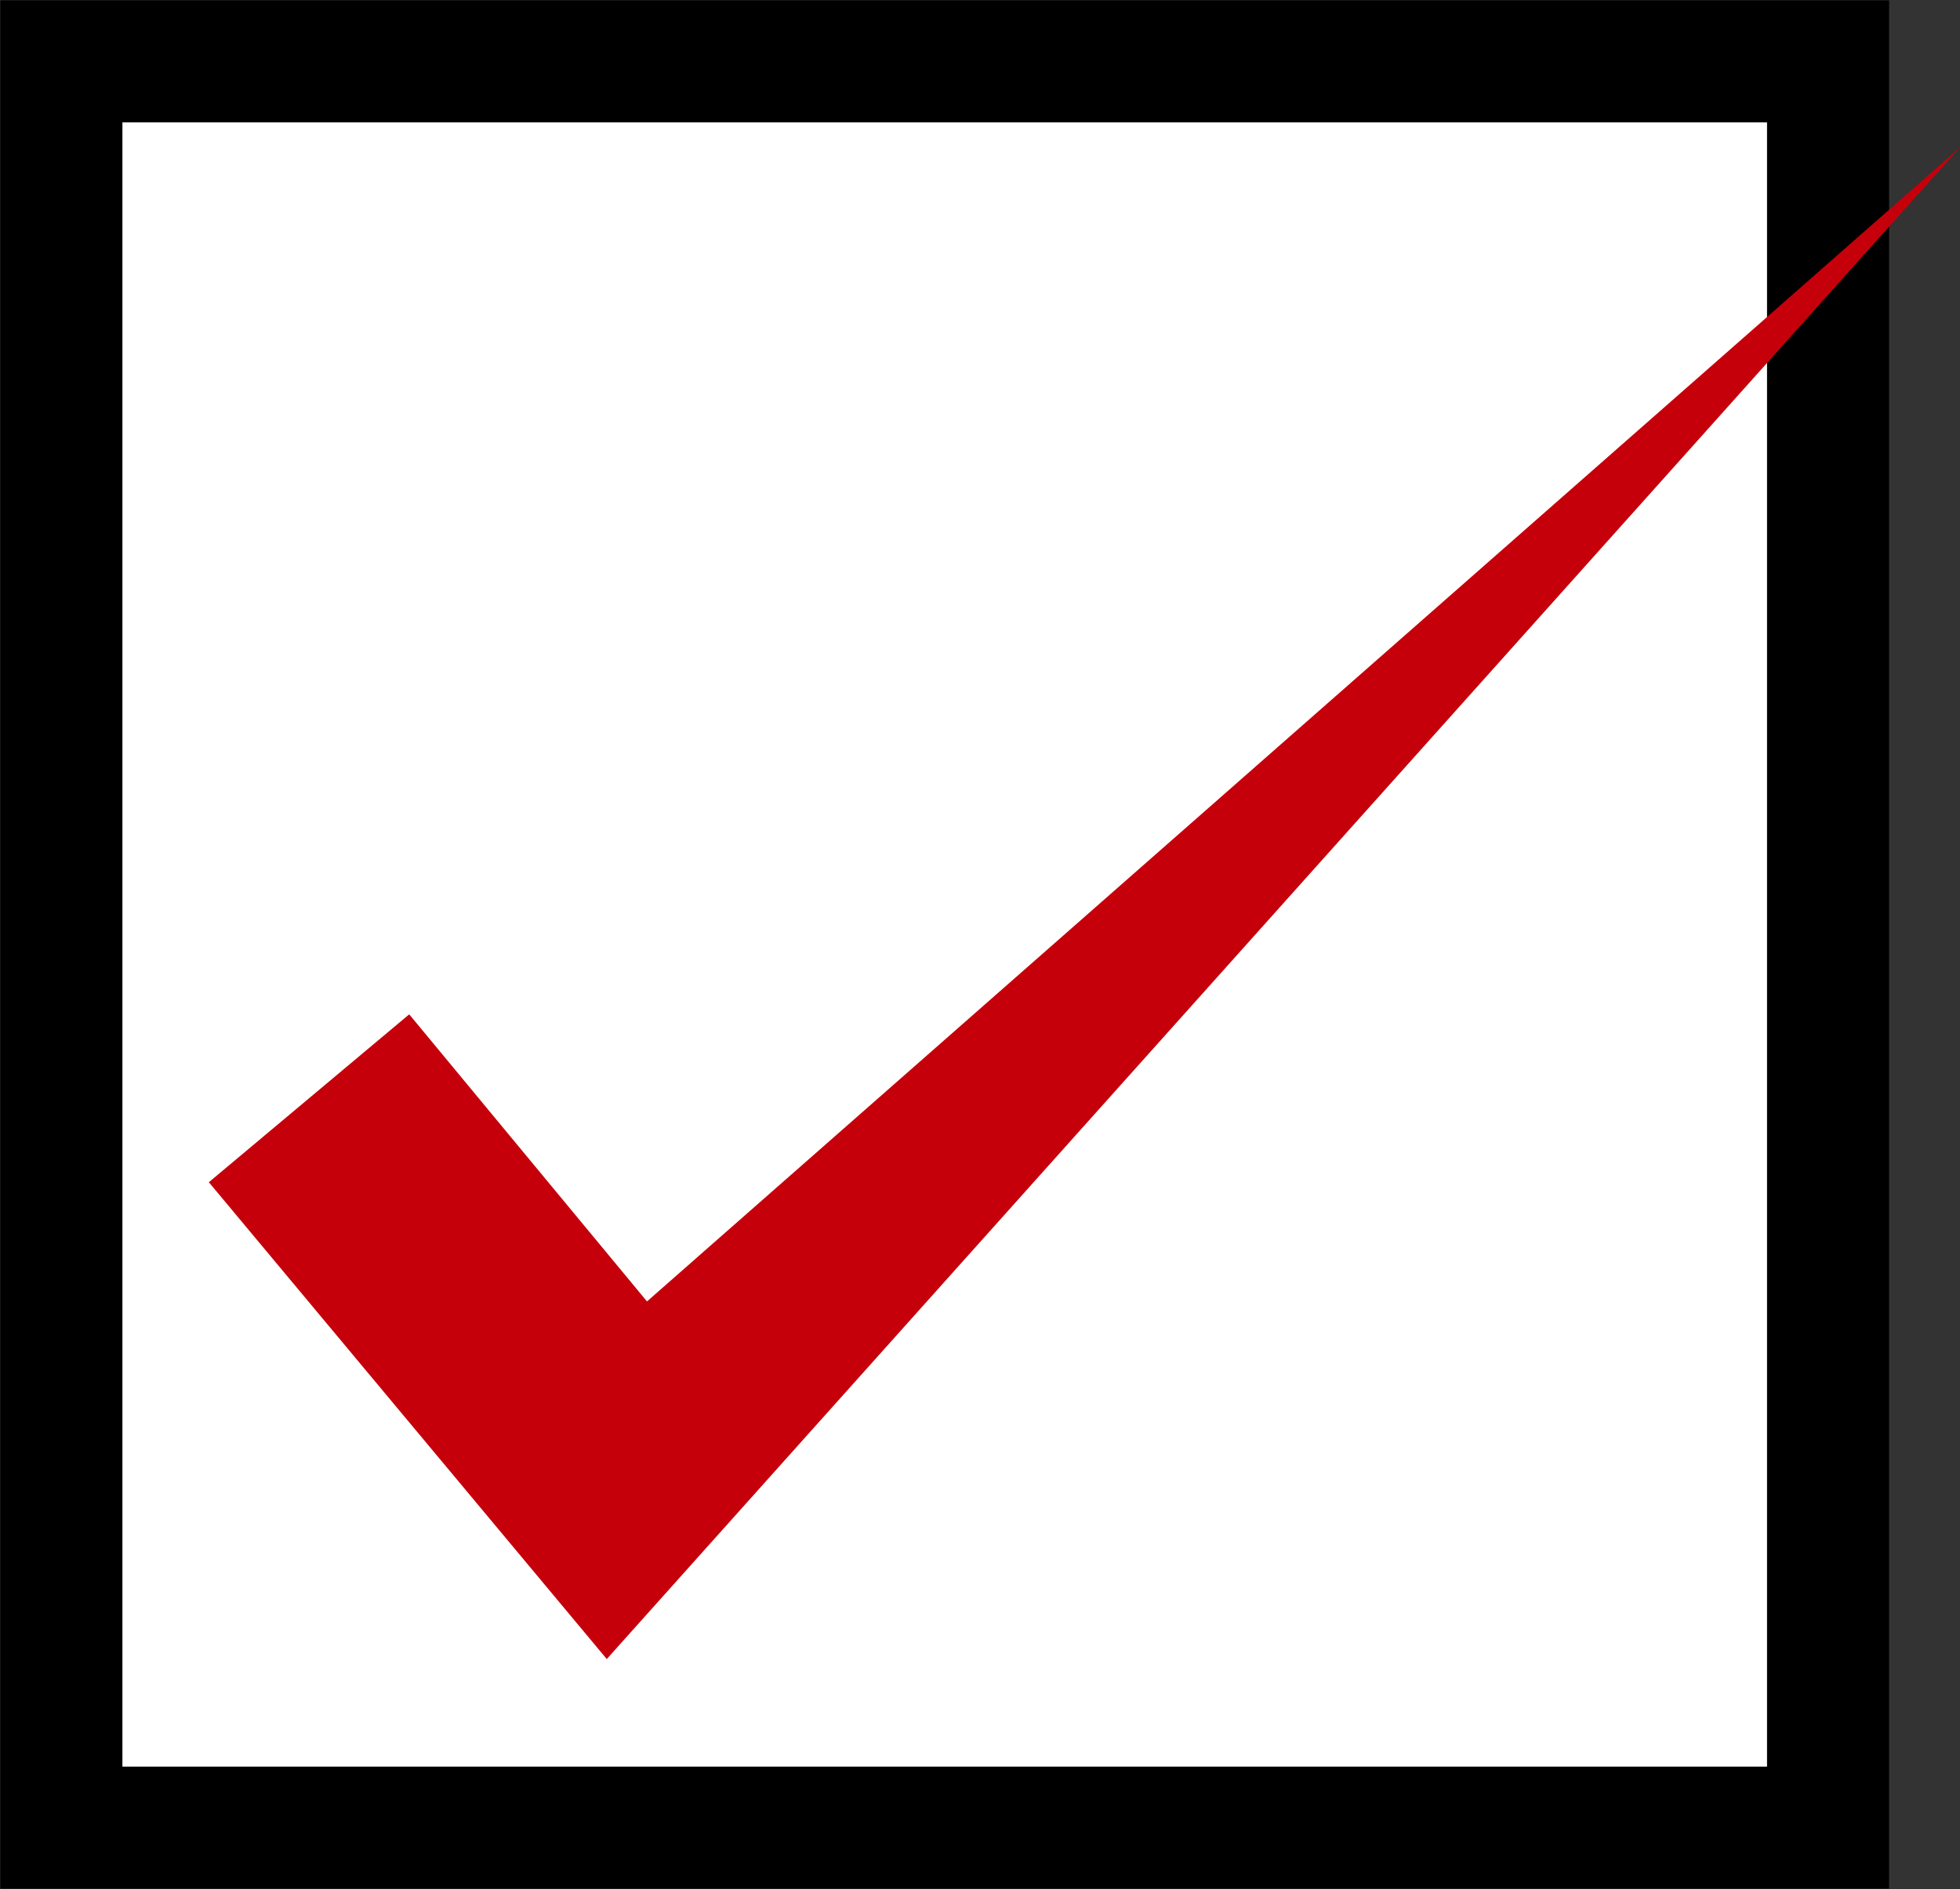
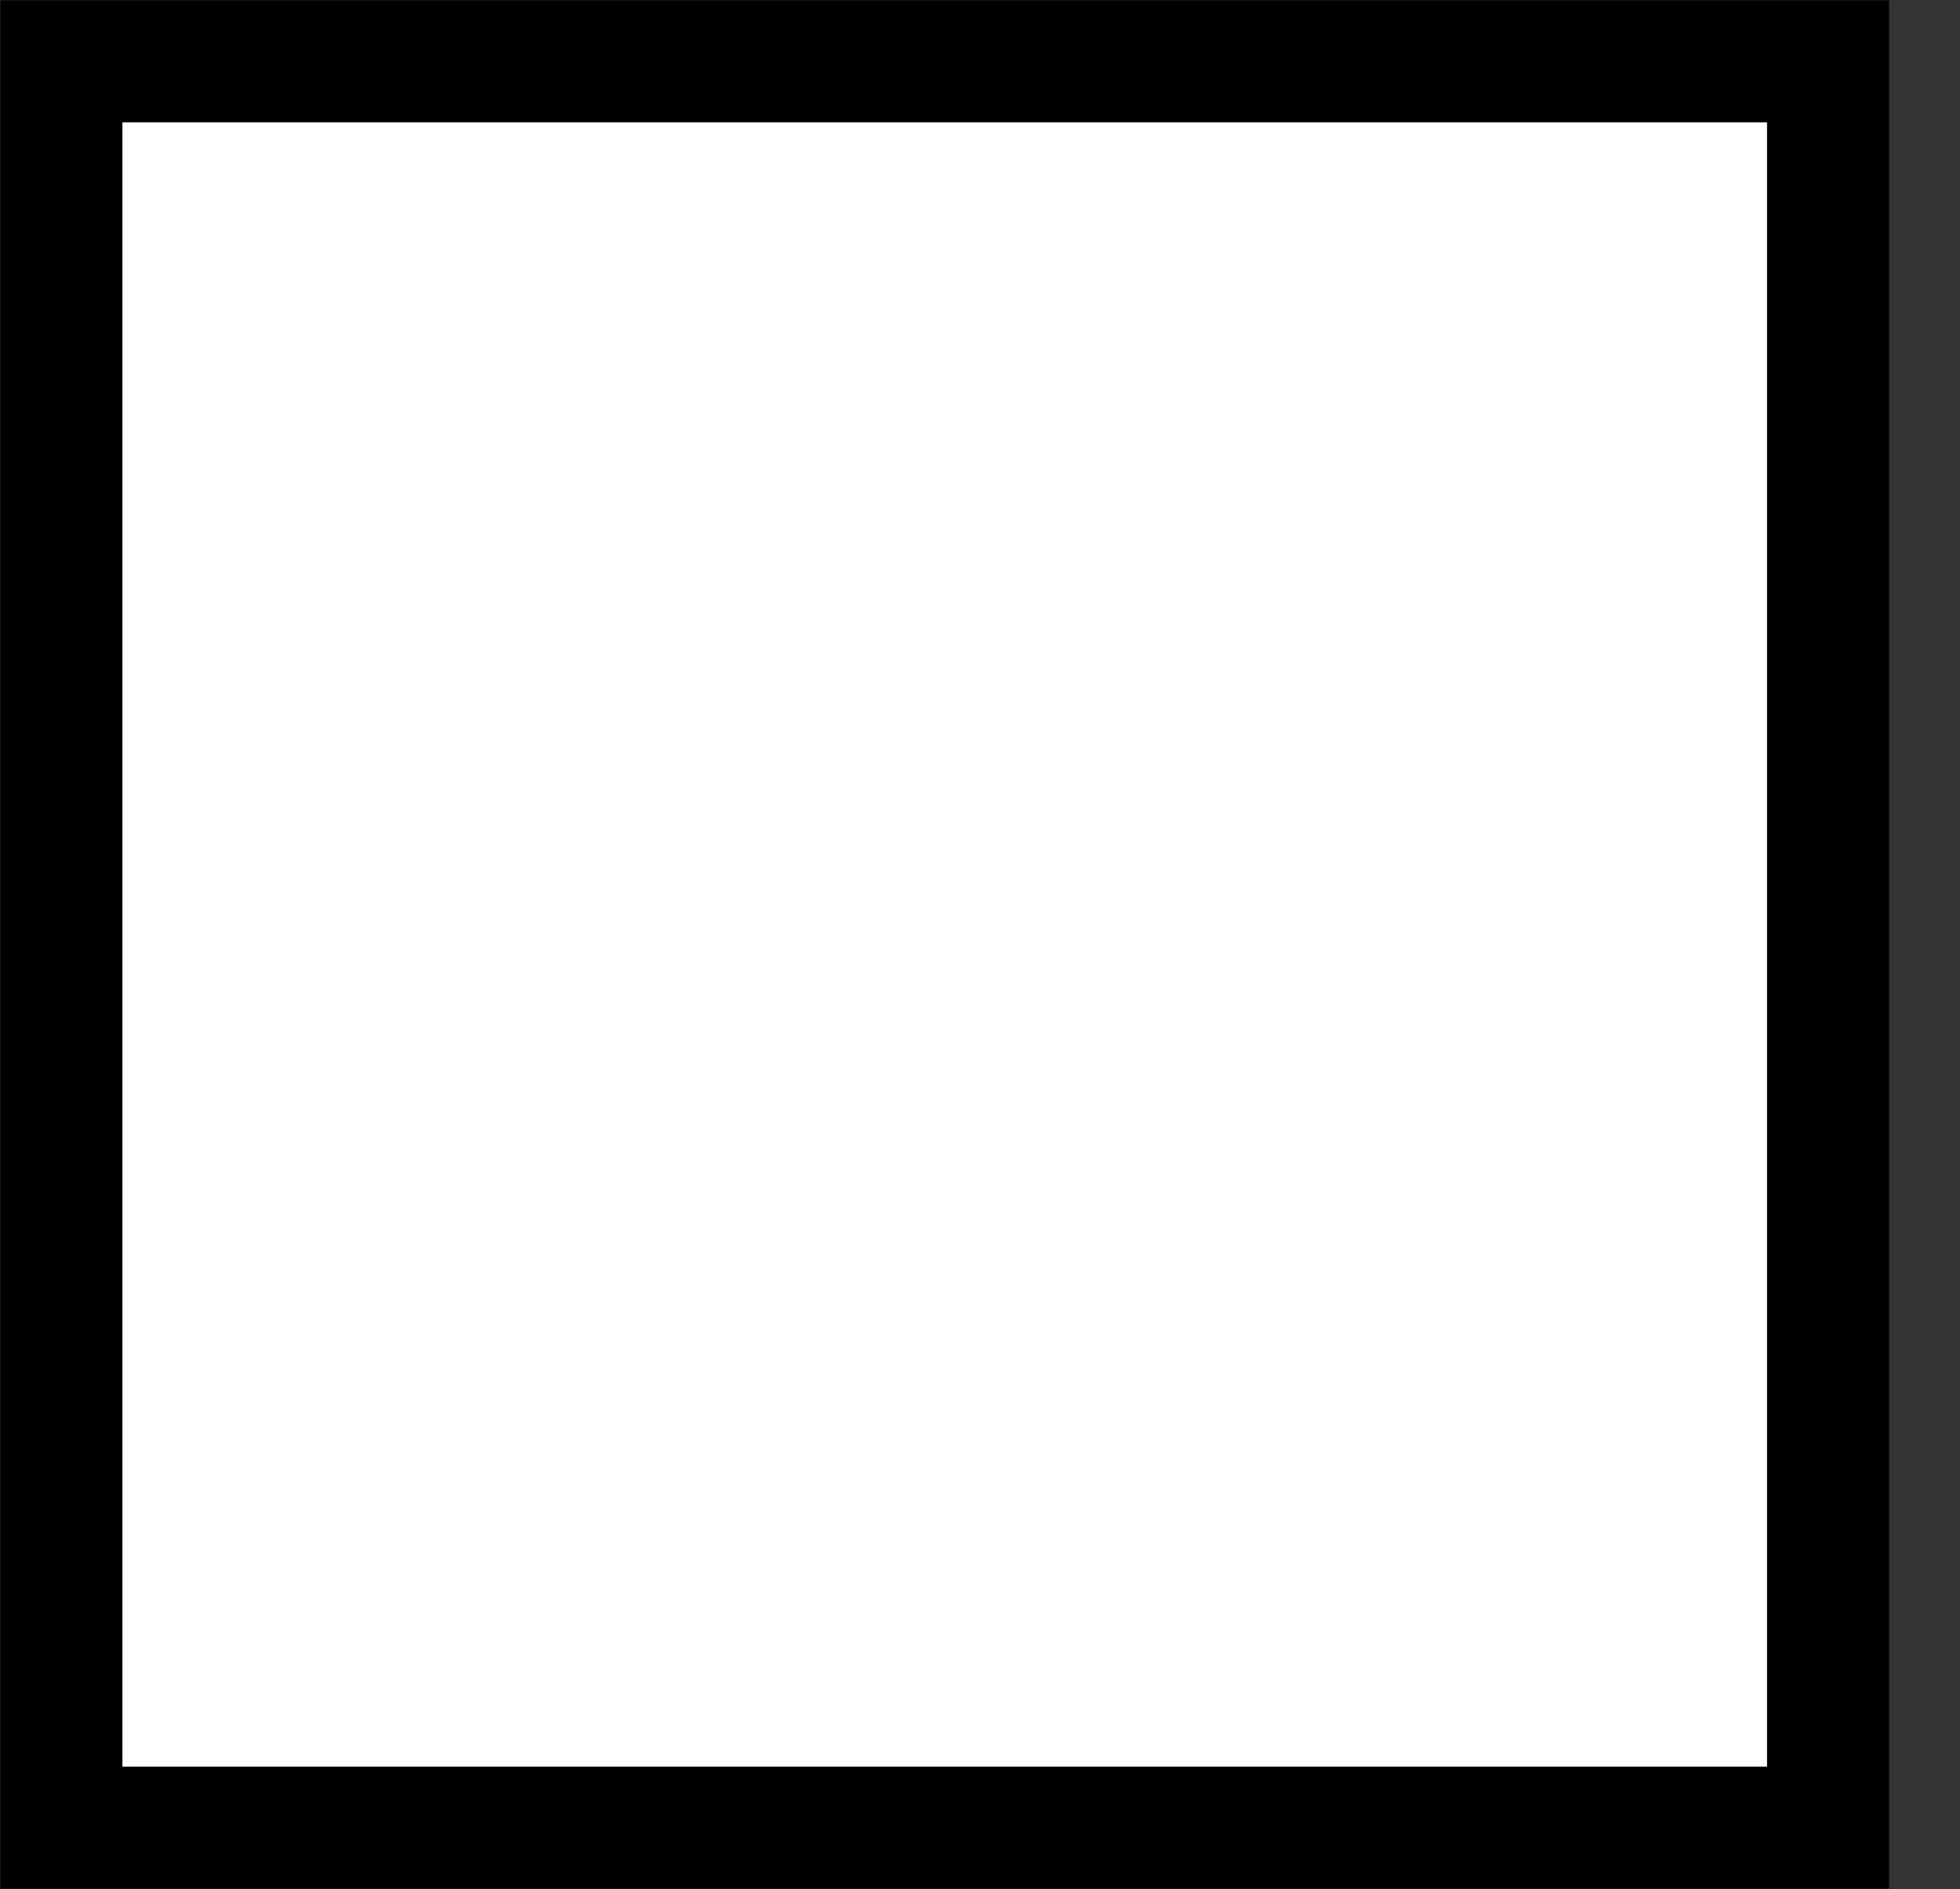
<svg xmlns="http://www.w3.org/2000/svg" id="_レイヤー_2" data-name="レイヤー 2" viewBox="0 0 27.78 26.78">
  <rect x="0" y="0" width="27.78" height="26.78" fill="#333333" stroke="none" />
  <defs>
    <style>
      .cls-1 {
        fill: #fff;
        stroke: #000;
        stroke-miterlimit: 10;
        stroke-width: 1.73px;
      }

      .cls-2 {
        fill: #c6000b;
      }
    </style>
  </defs>
  <g id="_レイヤー_2-2" data-name="レイヤー 2">
    <g>
      <rect class="cls-1" x=".87" y=".87" width="25.04" height="25.04" />
-       <polygon class="cls-2" points="2.96 16.76 8.6 23.52 27.78 2.09 9.17 18.45 5.8 14.38 2.96 16.76" />
    </g>
  </g>
</svg>